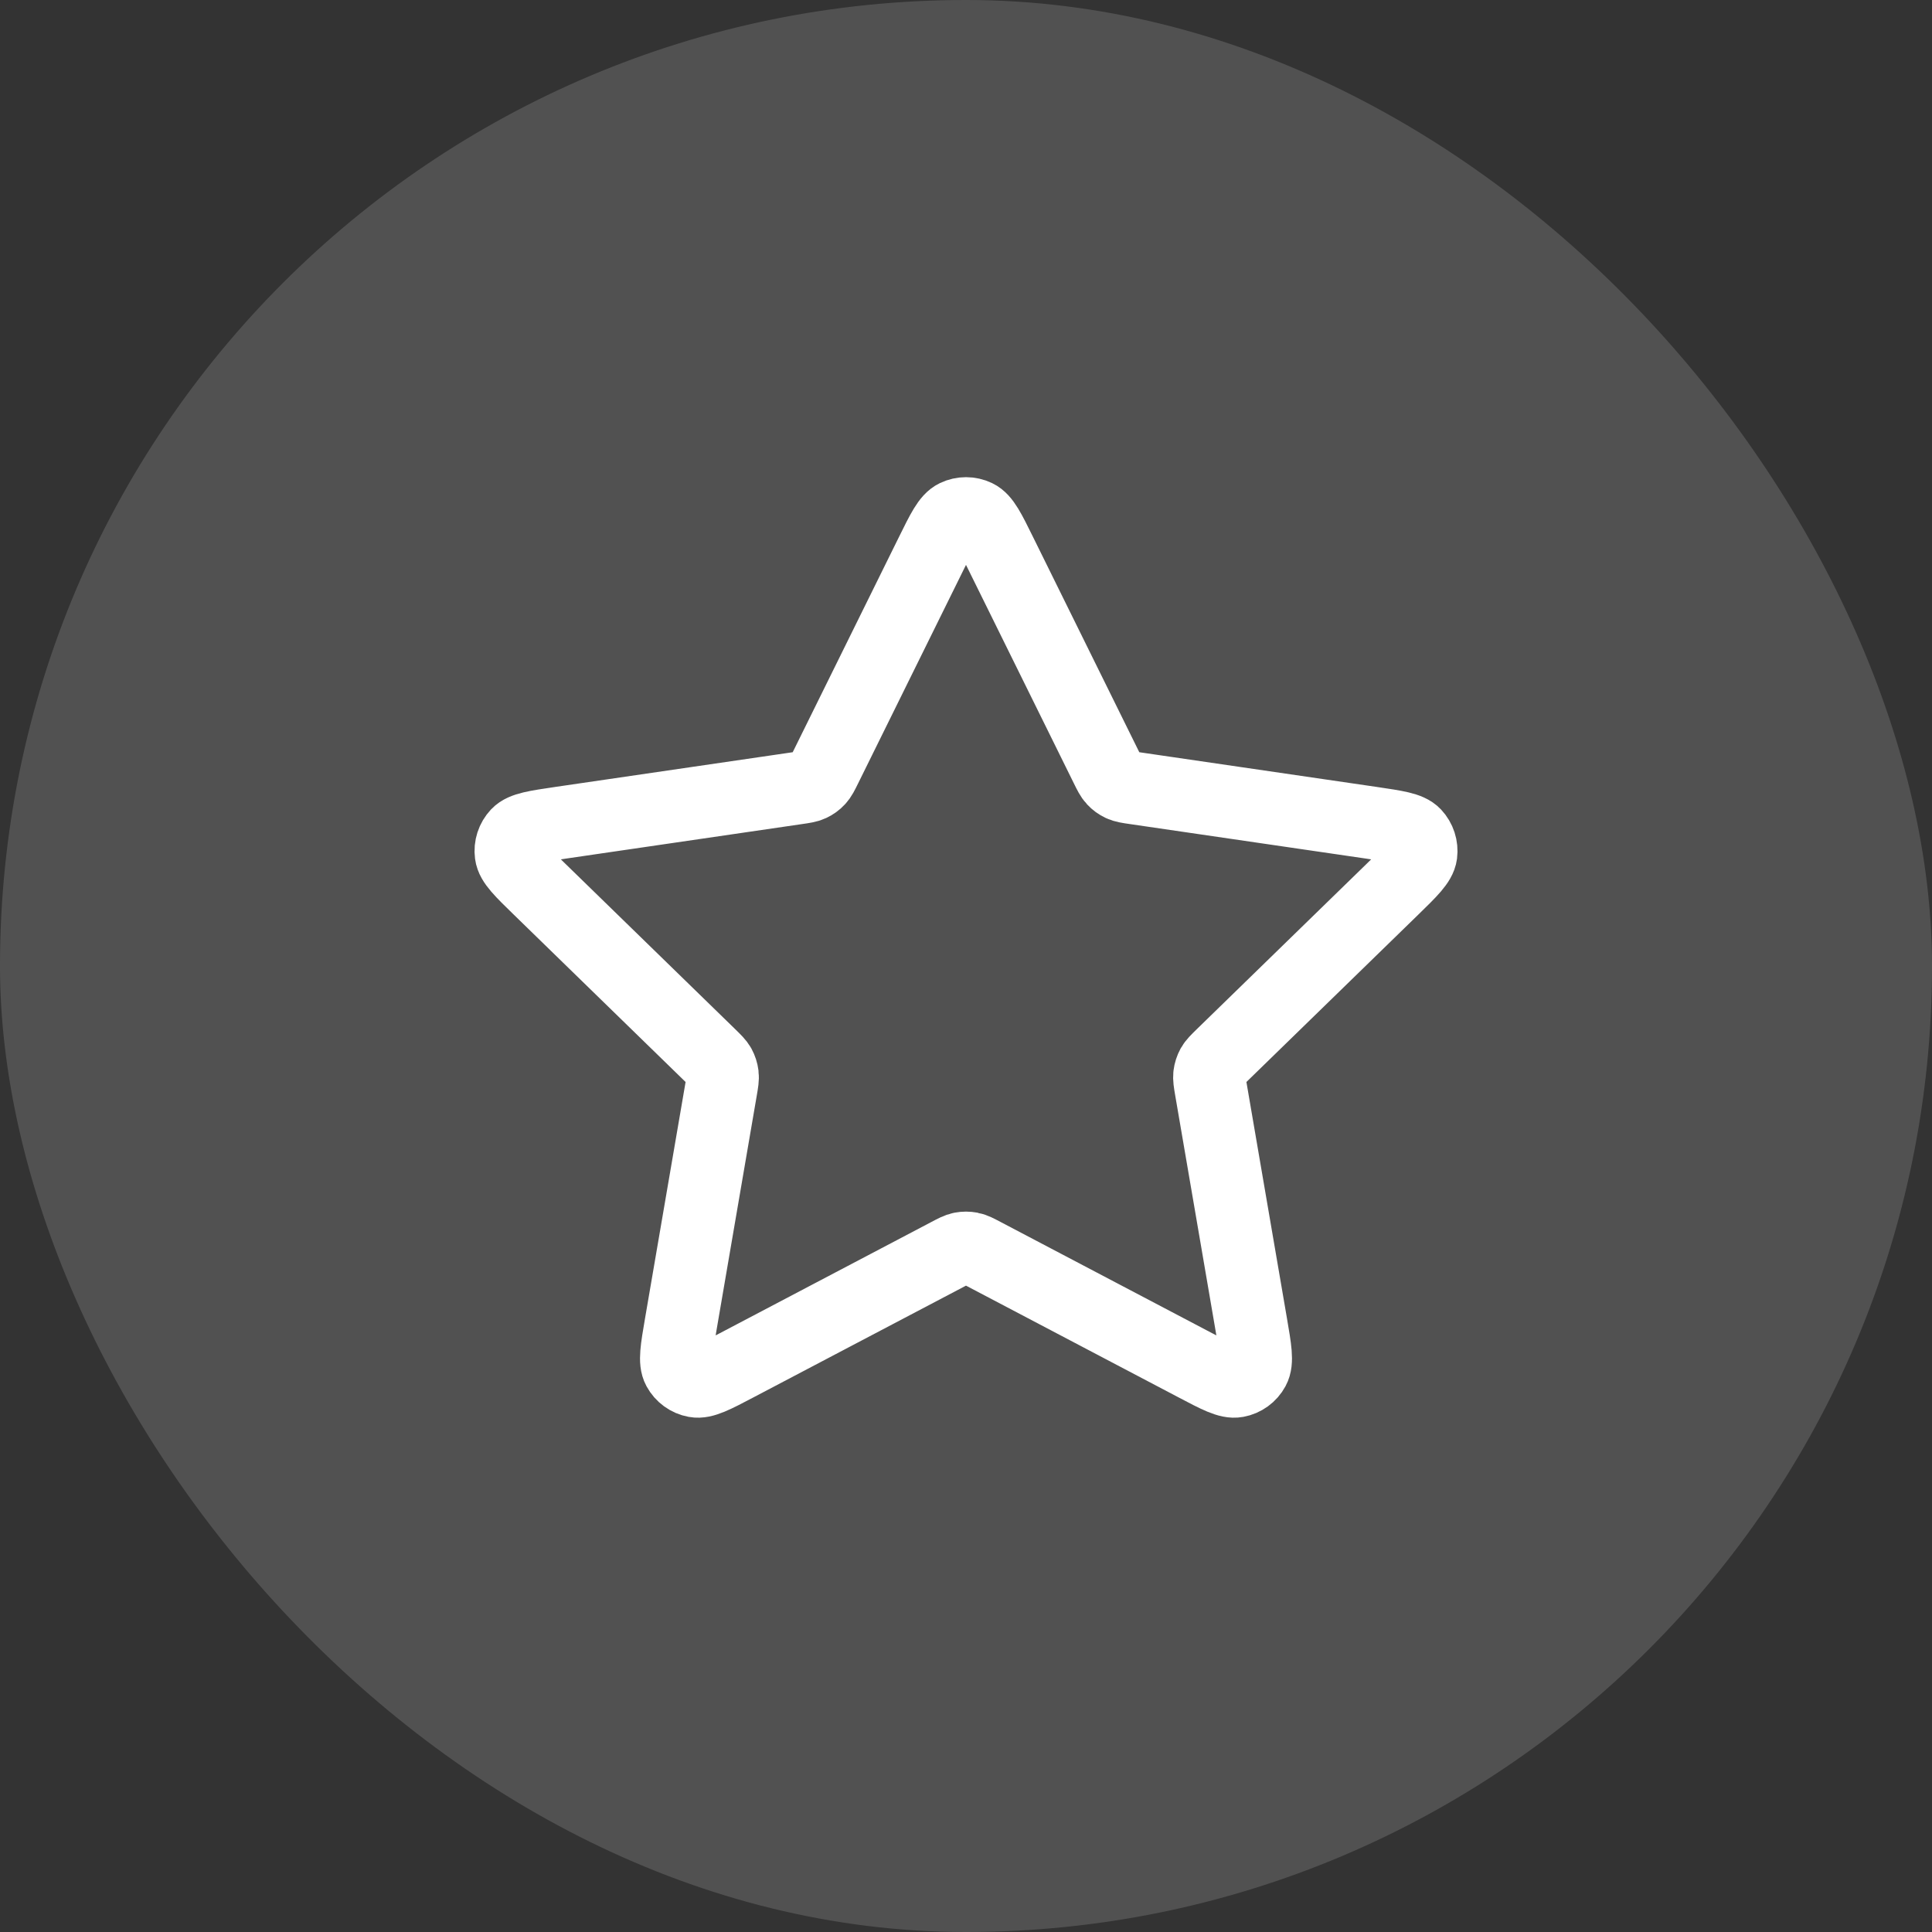
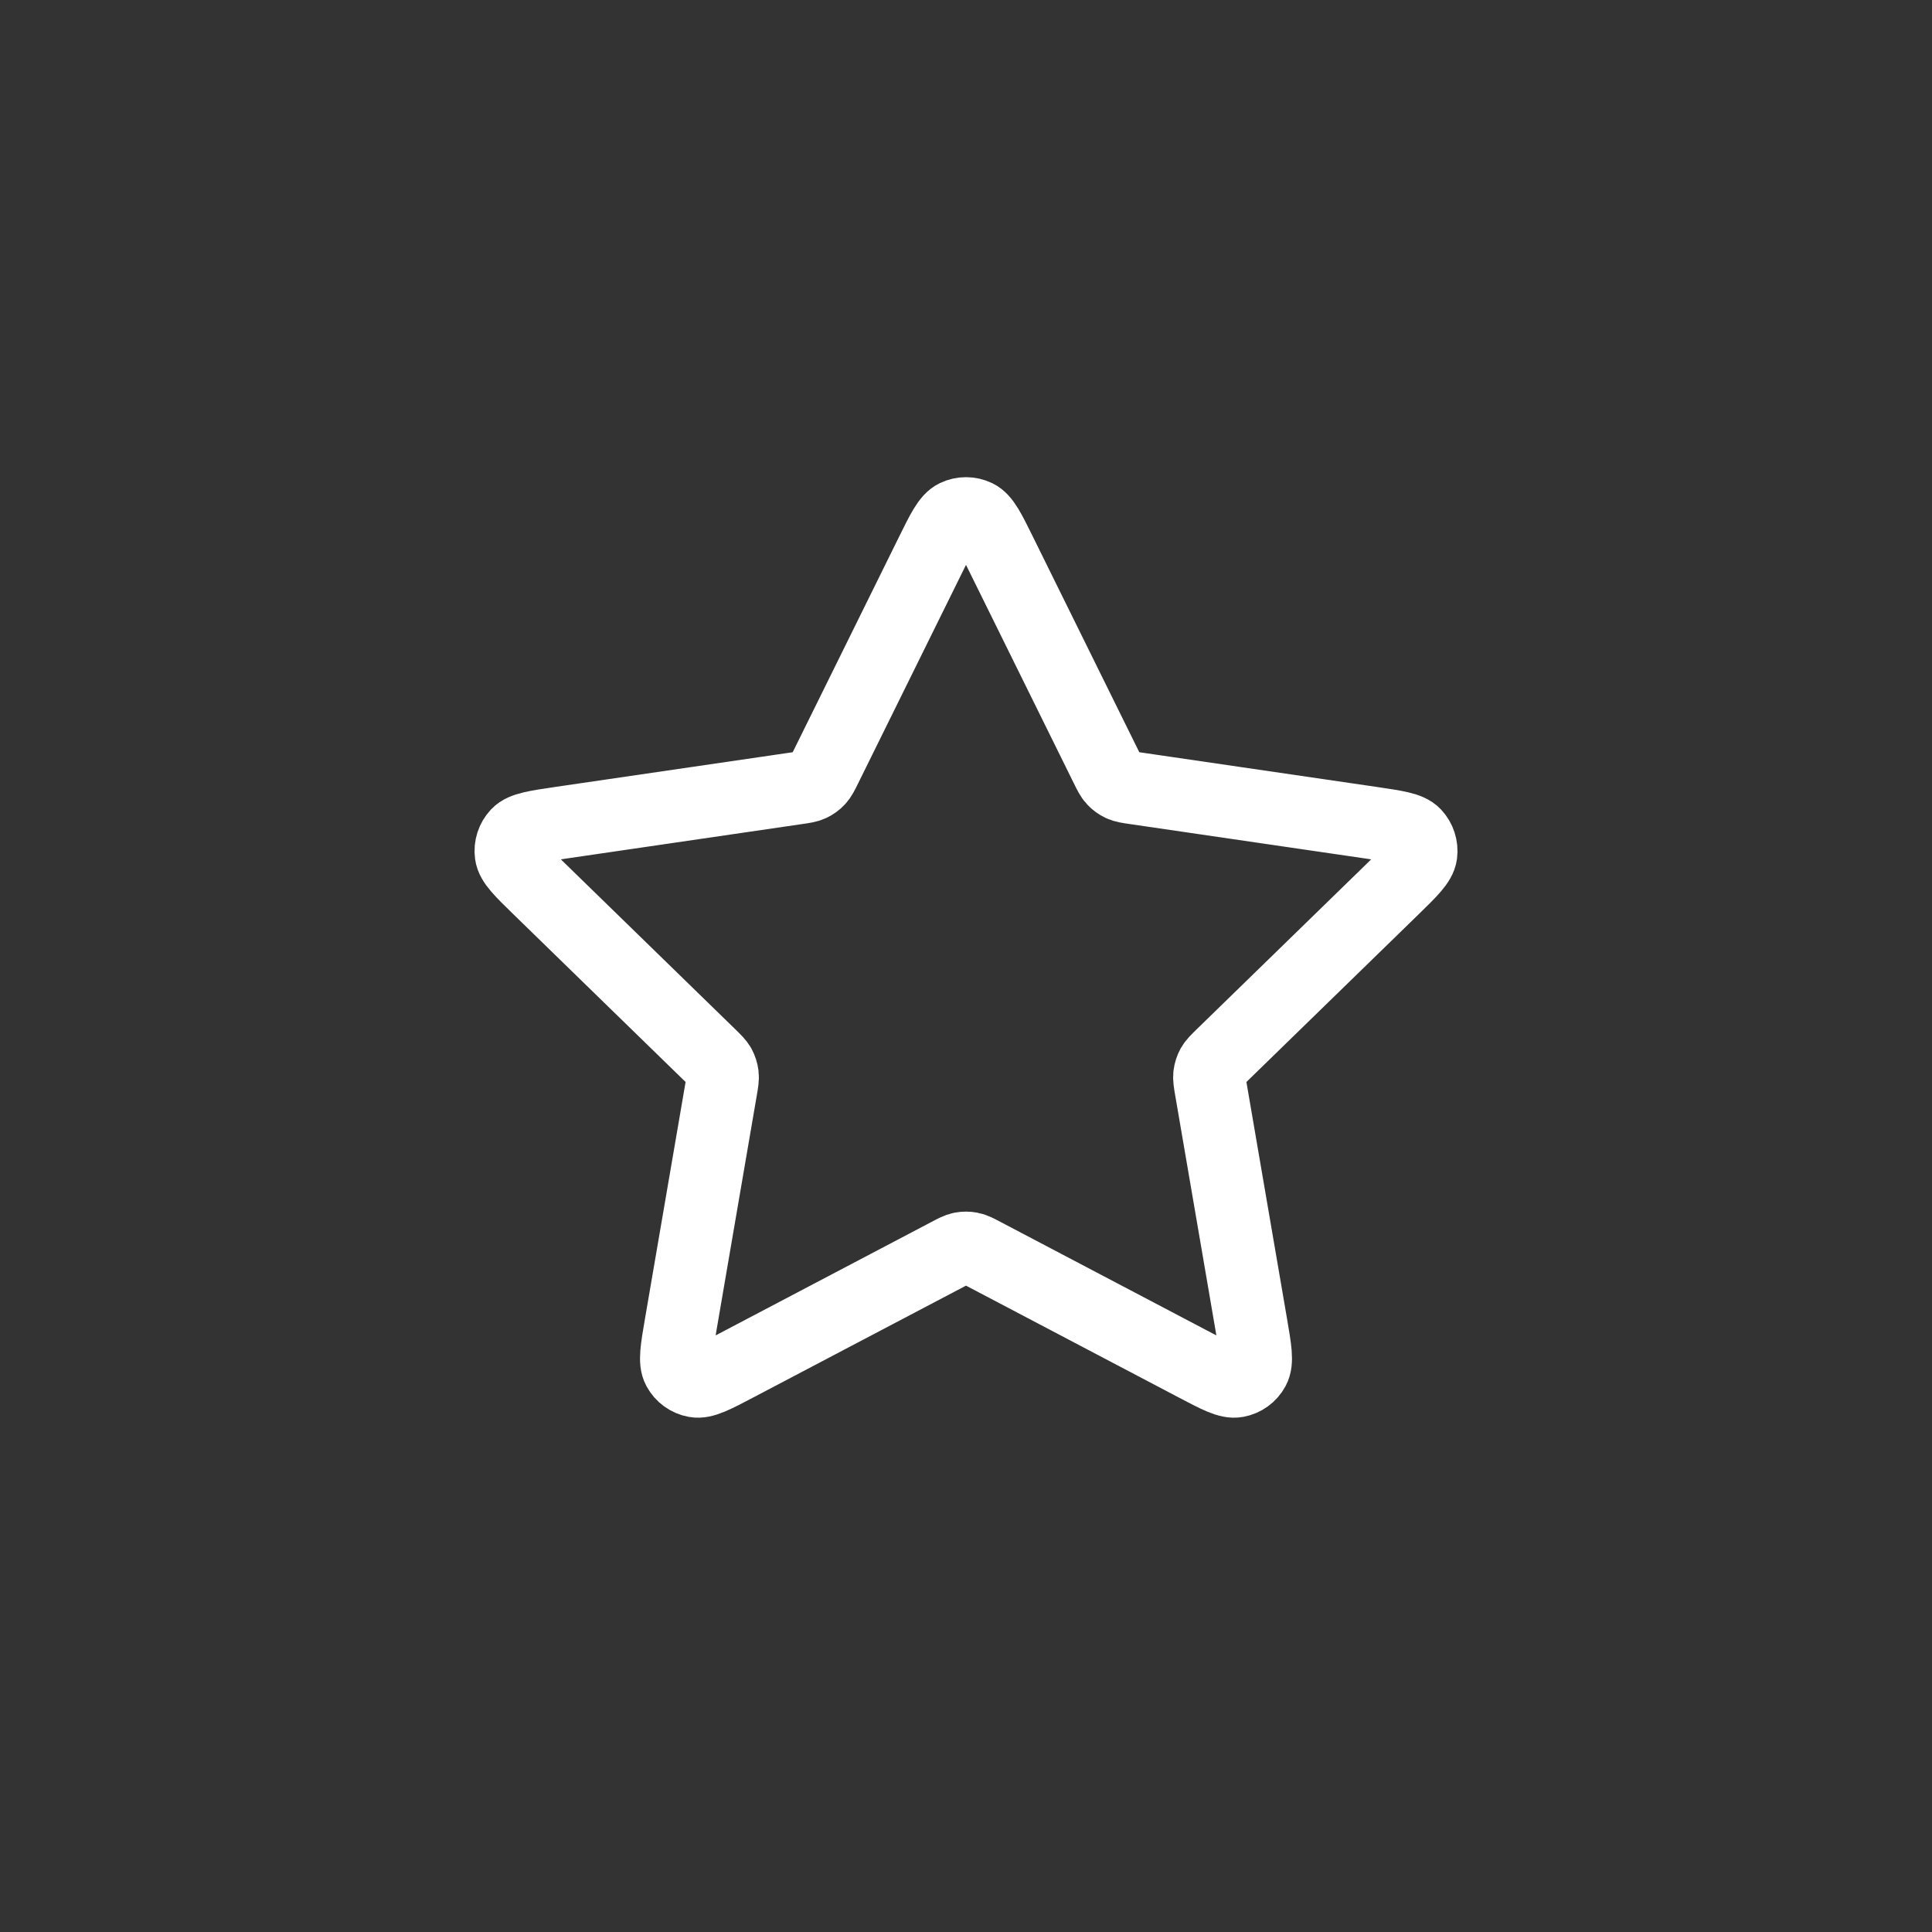
<svg xmlns="http://www.w3.org/2000/svg" width="40" height="40" viewBox="0 0 40 40" fill="none">
  <rect x="0" y="0" width="40" height="40" fill="#333333" stroke="none" />
-   <rect width="40" height="40" rx="20" fill="white" fill-opacity="0.15" />
  <path d="M19.283 11.453C19.513 10.986 19.628 10.753 19.785 10.678C19.921 10.613 20.079 10.613 20.215 10.678C20.372 10.753 20.487 10.986 20.717 11.453L22.904 15.883C22.972 16.021 23.006 16.09 23.056 16.143C23.1 16.191 23.153 16.229 23.211 16.256C23.278 16.287 23.354 16.298 23.506 16.32L28.397 17.035C28.912 17.111 29.17 17.148 29.289 17.274C29.392 17.384 29.441 17.534 29.422 17.683C29.399 17.855 29.212 18.037 28.84 18.4L25.301 21.846C25.191 21.954 25.136 22.007 25.1 22.071C25.069 22.128 25.049 22.19 25.041 22.254C25.032 22.327 25.045 22.403 25.071 22.555L25.906 27.422C25.994 27.935 26.038 28.192 25.955 28.344C25.883 28.477 25.755 28.57 25.607 28.597C25.437 28.629 25.206 28.508 24.745 28.265L20.372 25.966C20.236 25.894 20.168 25.858 20.096 25.844C20.033 25.832 19.967 25.832 19.904 25.844C19.832 25.858 19.764 25.894 19.628 25.966L15.255 28.265C14.794 28.508 14.563 28.629 14.393 28.597C14.245 28.57 14.117 28.477 14.045 28.344C13.962 28.192 14.006 27.935 14.094 27.422L14.929 22.555C14.955 22.403 14.968 22.327 14.959 22.254C14.951 22.19 14.931 22.128 14.9 22.071C14.864 22.007 14.809 21.954 14.699 21.846L11.161 18.4C10.788 18.037 10.601 17.855 10.579 17.683C10.559 17.534 10.608 17.384 10.711 17.274C10.83 17.148 11.088 17.111 11.603 17.035L16.494 16.32C16.646 16.298 16.723 16.287 16.789 16.256C16.847 16.229 16.9 16.191 16.944 16.143C16.994 16.09 17.028 16.021 17.096 15.883L19.283 11.453Z" stroke="white" stroke-width="1.5" stroke-linecap="round" stroke-linejoin="round" />
</svg>